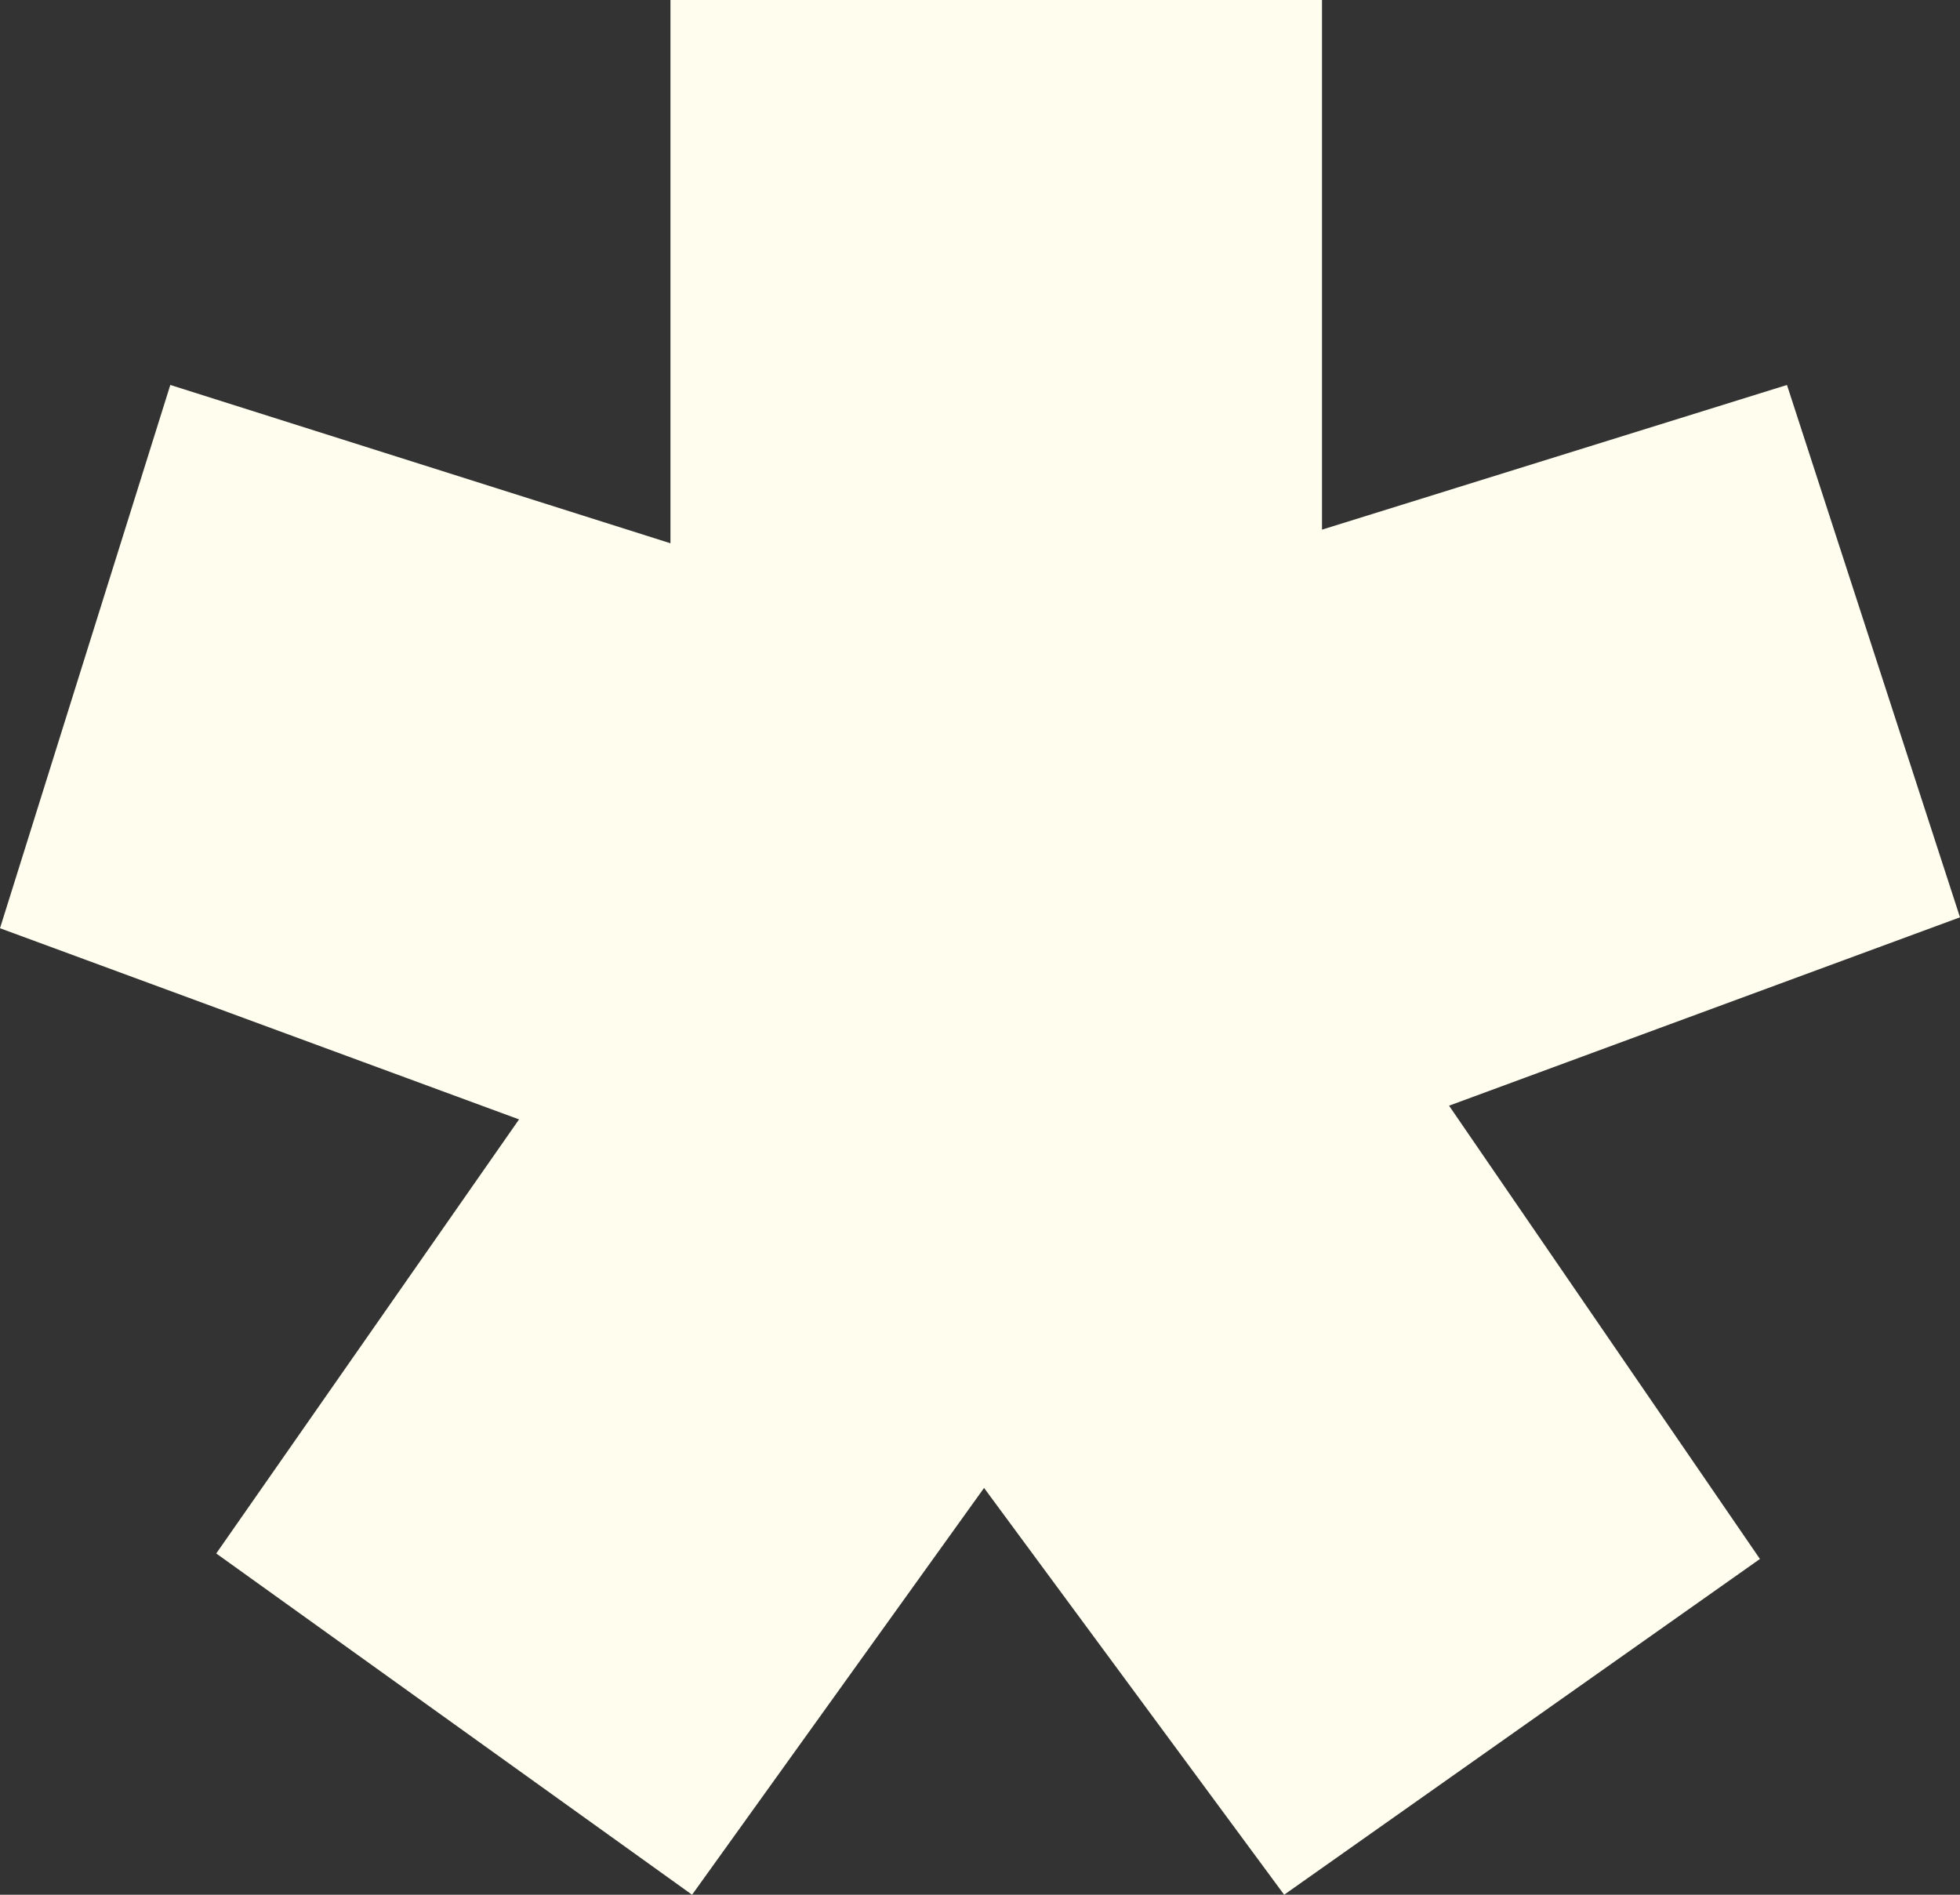
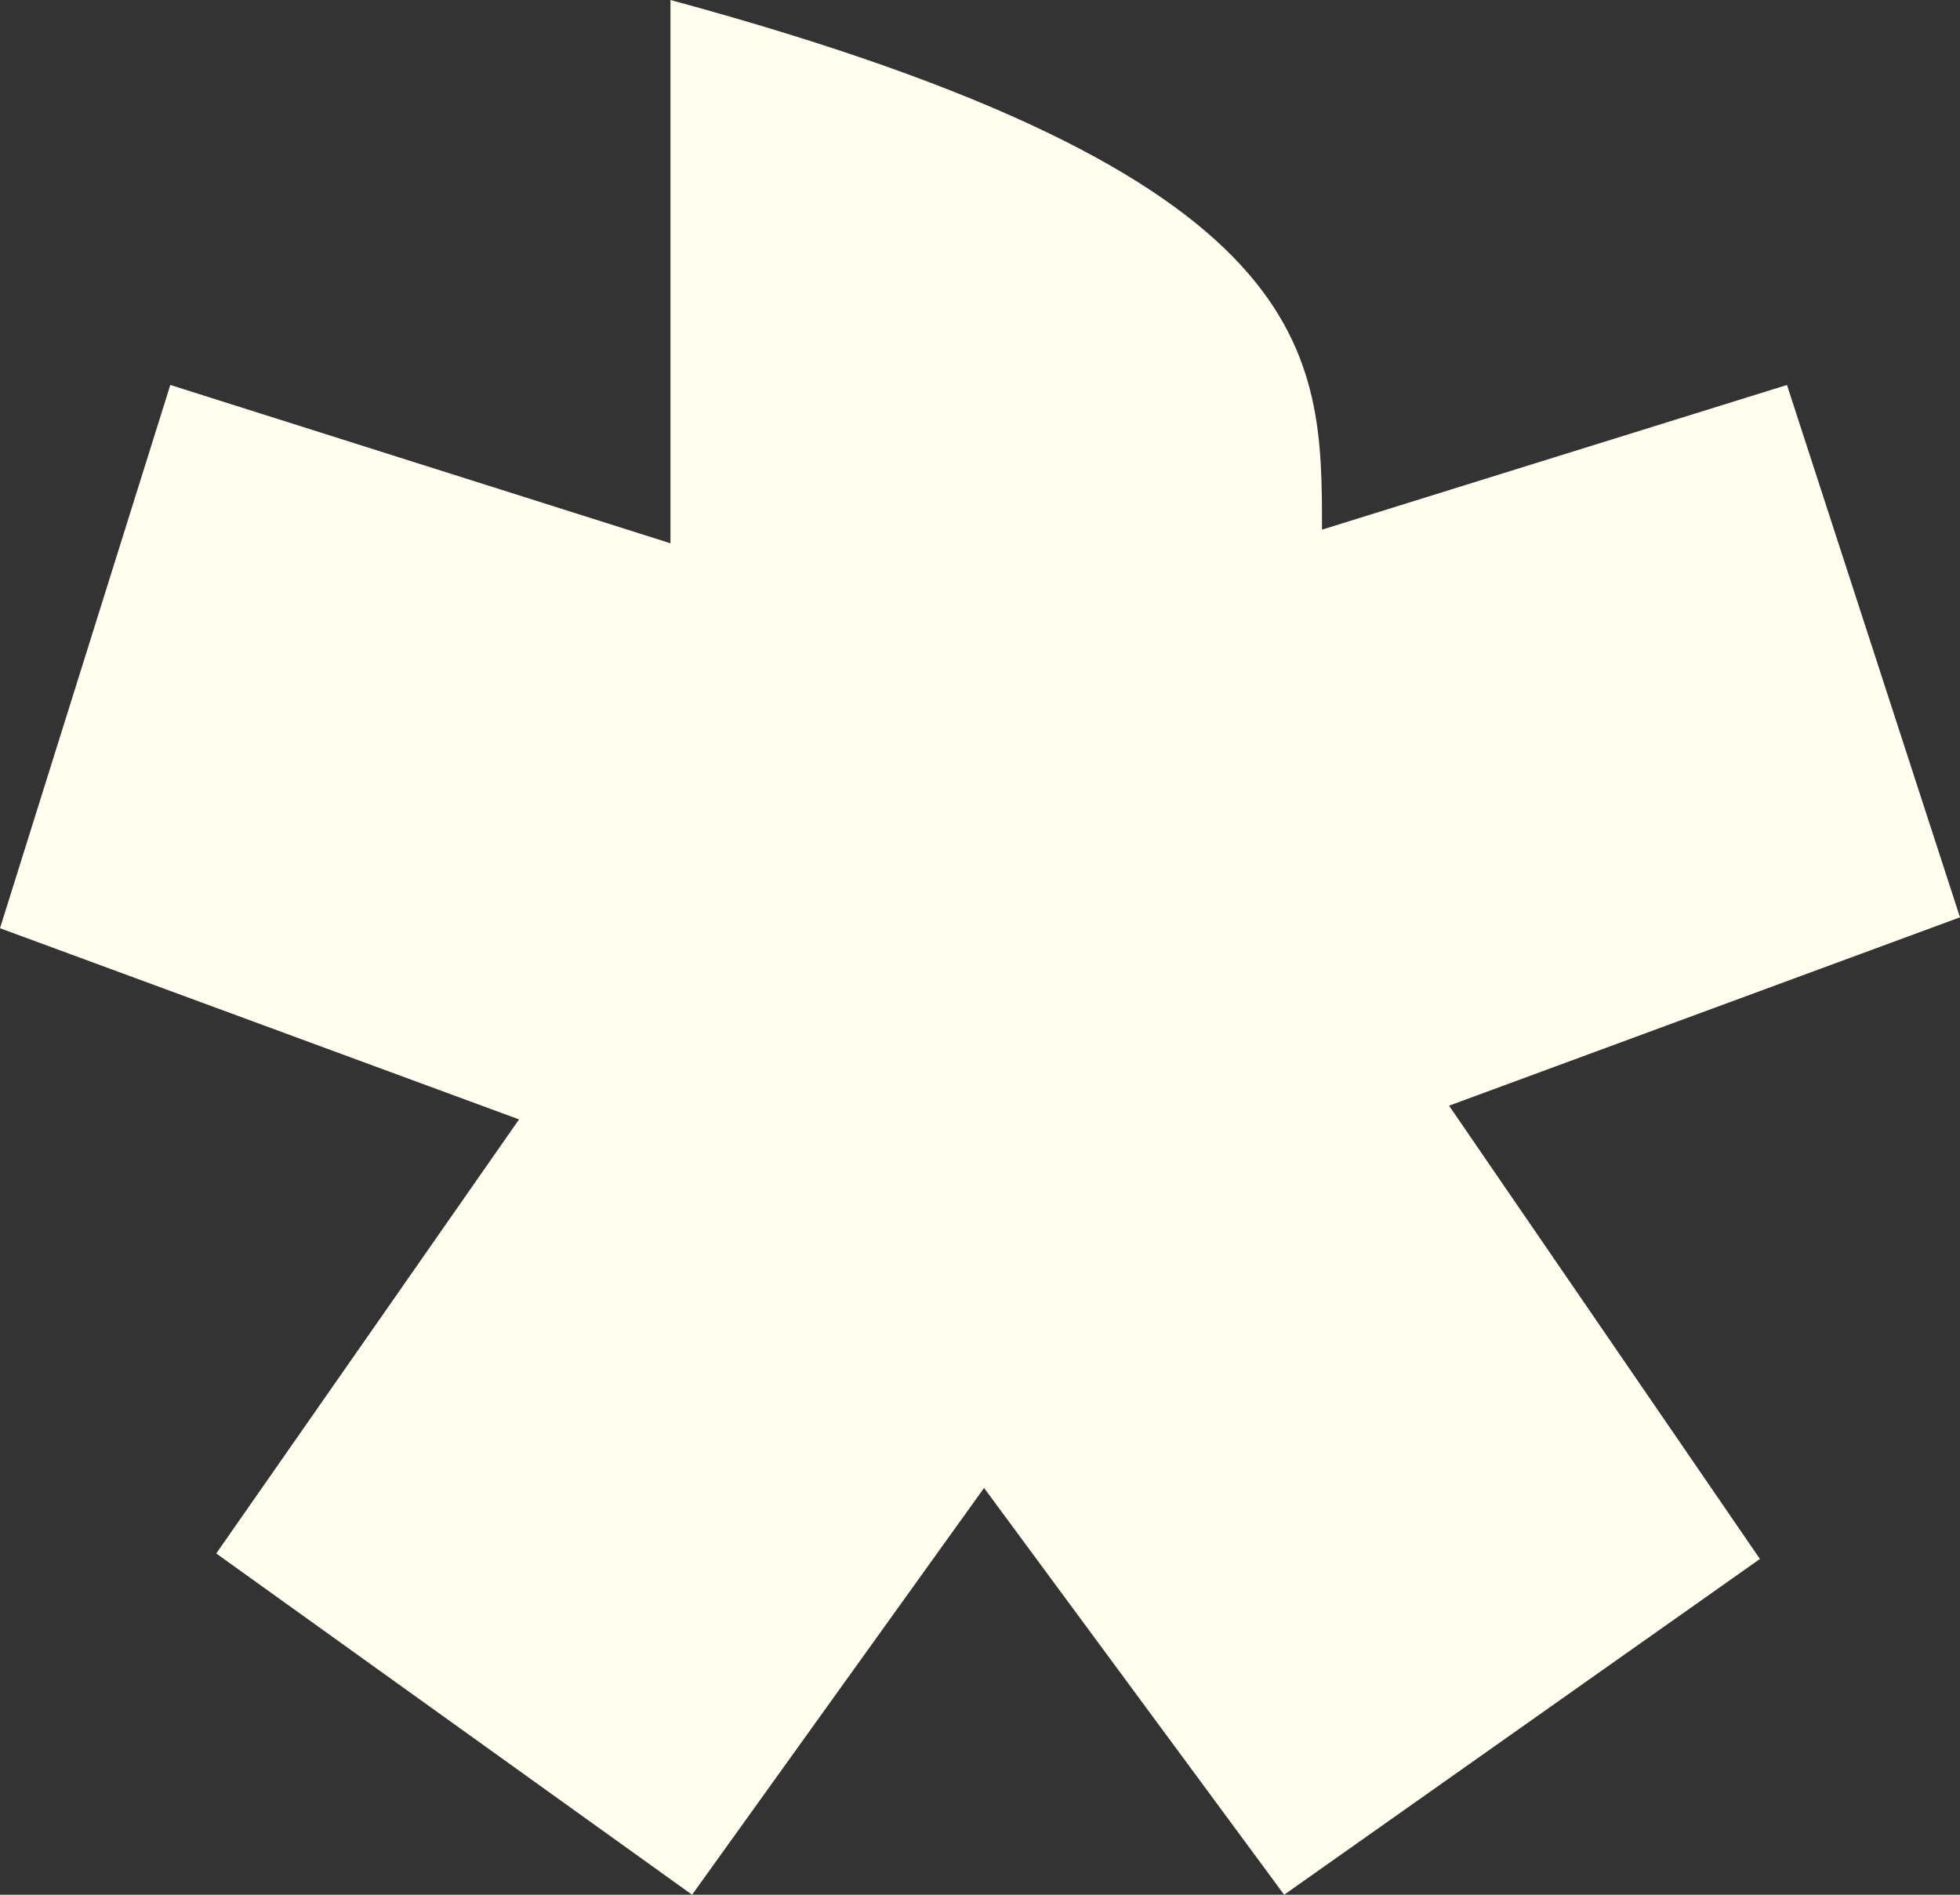
<svg xmlns="http://www.w3.org/2000/svg" viewBox="0 0 573.00 553.90" data-guides="{&quot;vertical&quot;:[],&quot;horizontal&quot;:[]}">
  <rect x="0" y="0" width="573.00" height="553.90" fill="#333333" stroke="none" />
-   <path fill="#fffdee" stroke="none" fill-opacity="1" stroke-width="1" stroke-opacity="1" id="tSvgb2a7ef5726" title="Path 1" d="M0 271.356C16.596 218.416 33.192 165.477 49.788 112.537C98.527 127.964 147.266 143.392 196.004 158.819C196.004 105.879 196.004 52.94 196.004 0C259.496 0 322.989 0 386.481 0C386.481 51.611 386.481 103.223 386.481 154.834C431.792 140.735 477.104 126.636 522.415 112.537C539.277 164.413 556.138 216.288 573 268.164C523.207 286.52 473.415 304.875 423.623 323.231C453.919 367.402 484.216 411.572 514.512 455.743C468.147 488.462 421.781 521.181 375.416 553.9C346.173 514.259 316.931 474.618 287.688 434.978C259.234 474.618 230.78 514.259 202.326 553.9C155.957 520.644 109.588 487.389 63.218 454.133C92.726 411.836 122.234 369.539 151.742 327.242C101.161 308.613 50.581 289.984 0 271.356Z" />
+   <path fill="#fffdee" stroke="none" fill-opacity="1" stroke-width="1" stroke-opacity="1" id="tSvgb2a7ef5726" title="Path 1" d="M0 271.356C16.596 218.416 33.192 165.477 49.788 112.537C98.527 127.964 147.266 143.392 196.004 158.819C196.004 105.879 196.004 52.94 196.004 0C386.481 51.611 386.481 103.223 386.481 154.834C431.792 140.735 477.104 126.636 522.415 112.537C539.277 164.413 556.138 216.288 573 268.164C523.207 286.52 473.415 304.875 423.623 323.231C453.919 367.402 484.216 411.572 514.512 455.743C468.147 488.462 421.781 521.181 375.416 553.9C346.173 514.259 316.931 474.618 287.688 434.978C259.234 474.618 230.78 514.259 202.326 553.9C155.957 520.644 109.588 487.389 63.218 454.133C92.726 411.836 122.234 369.539 151.742 327.242C101.161 308.613 50.581 289.984 0 271.356Z" />
  <defs />
</svg>